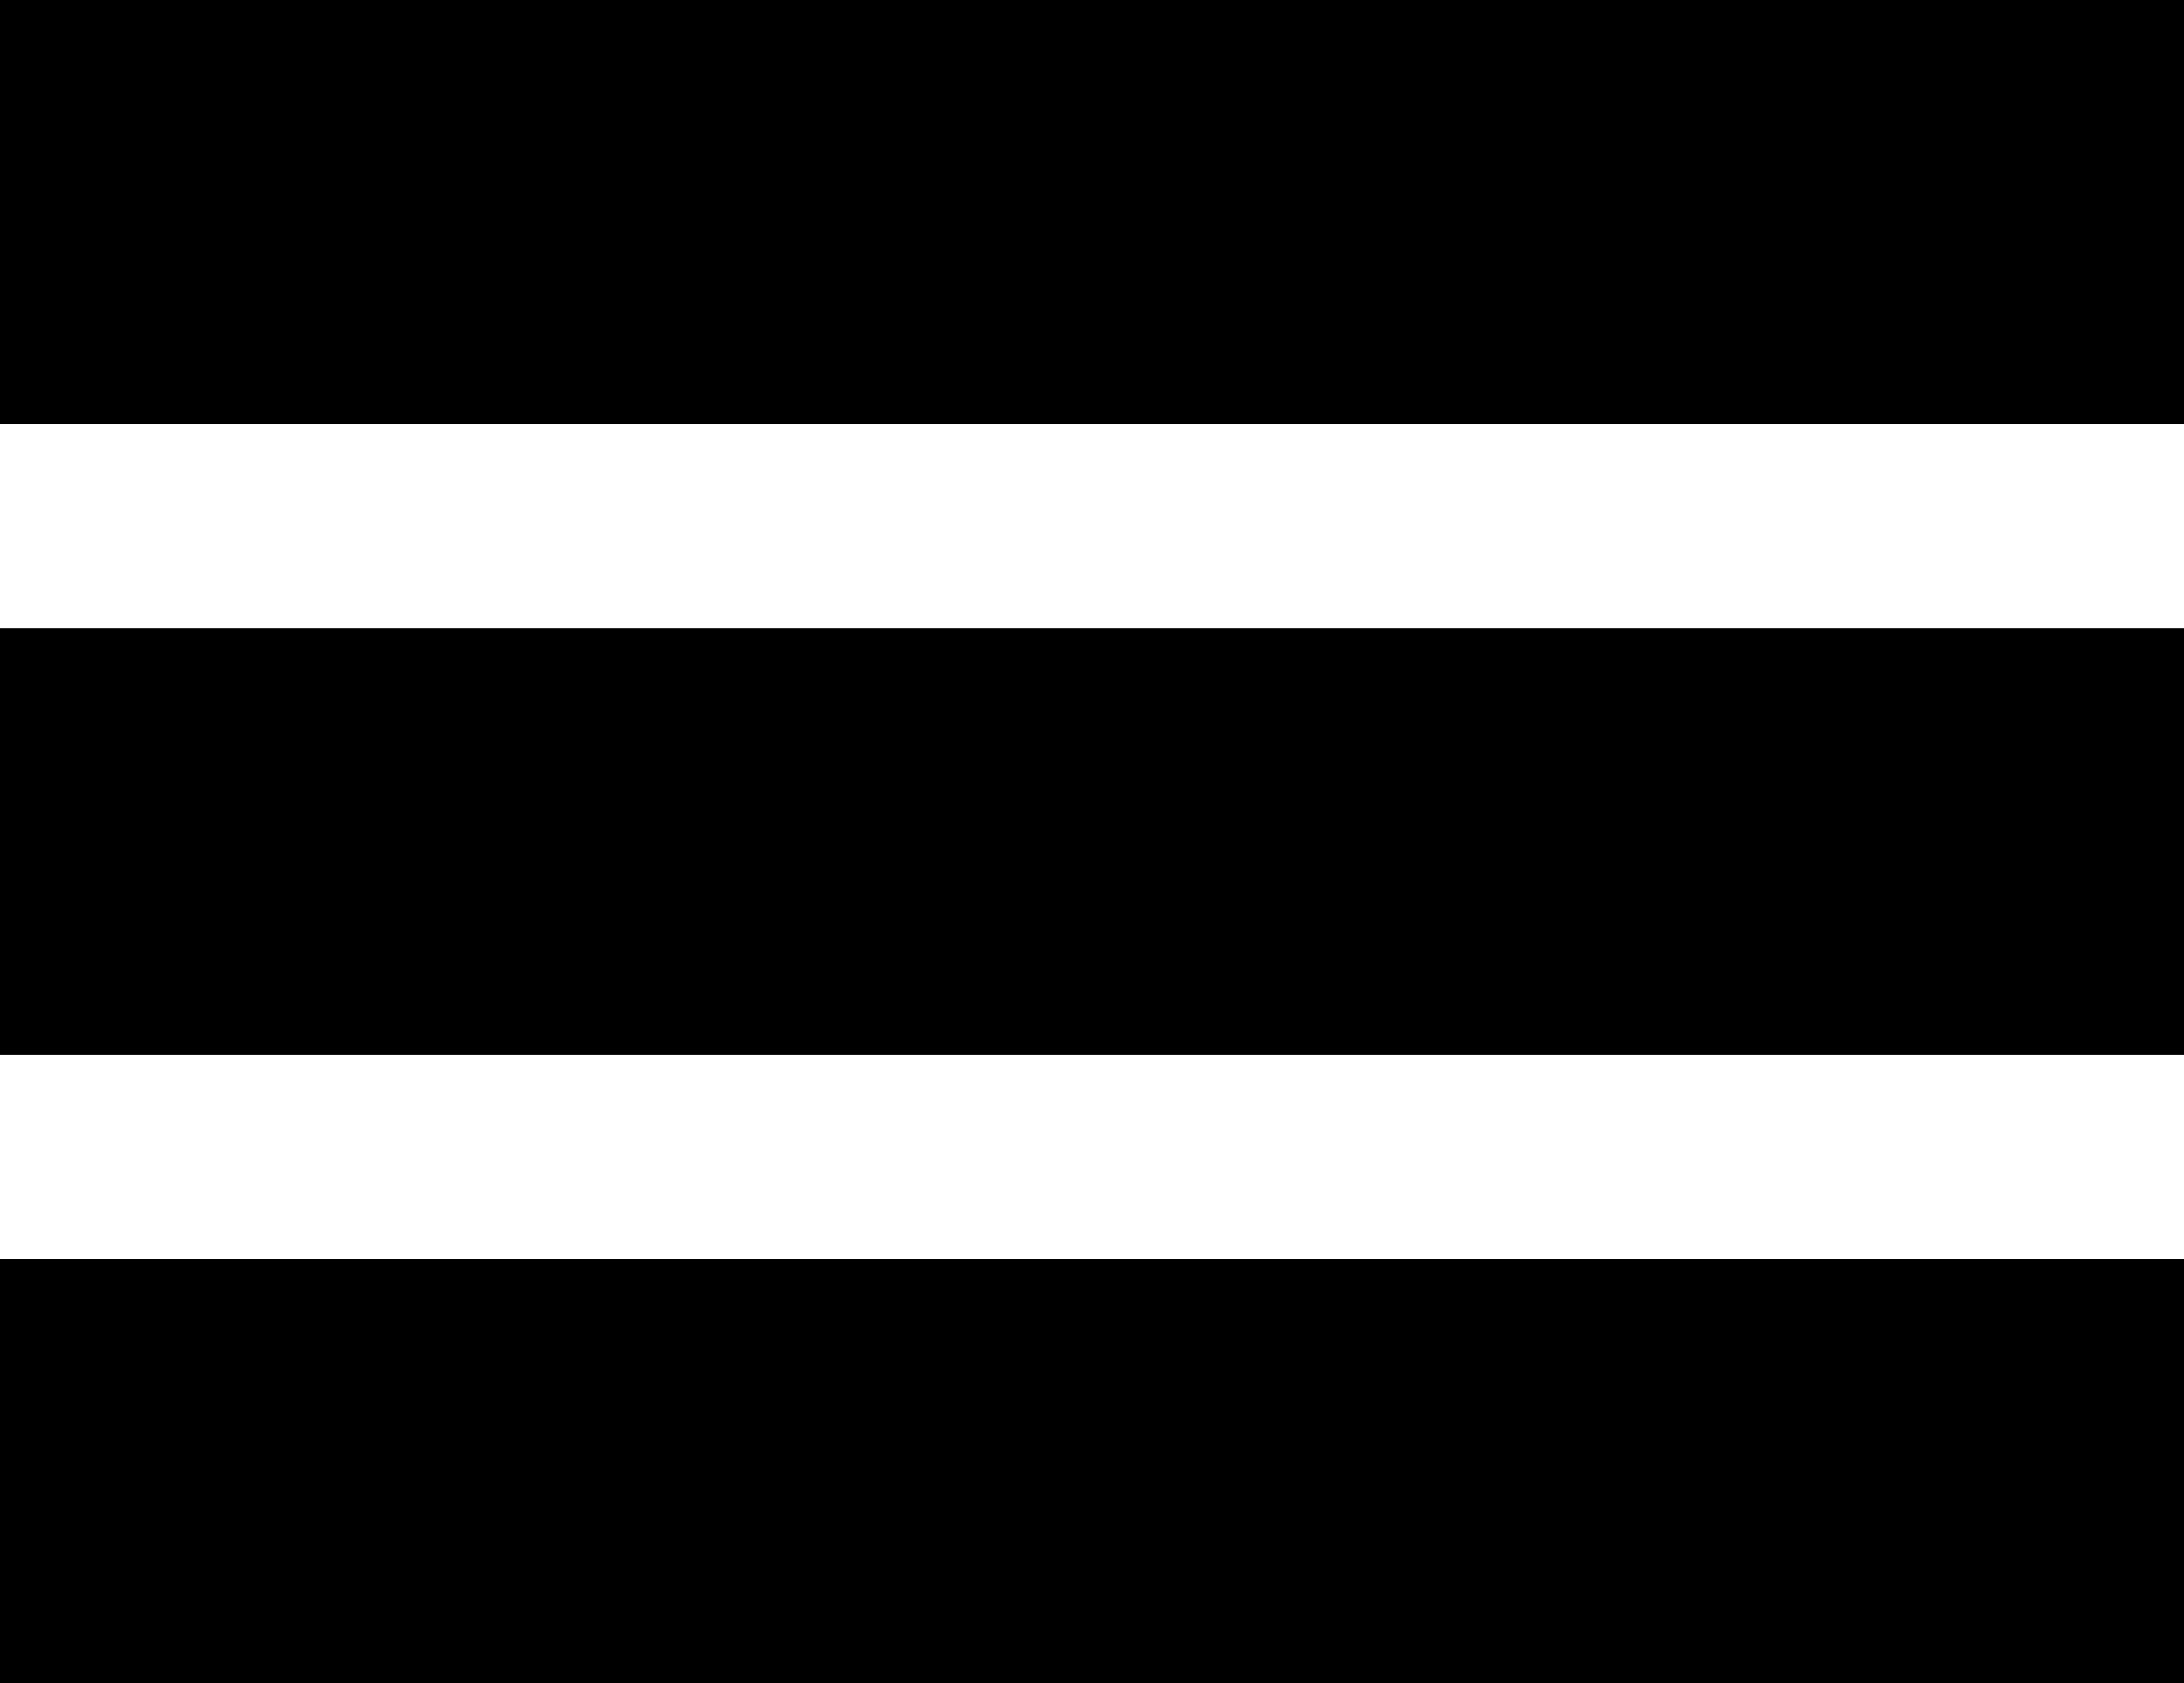
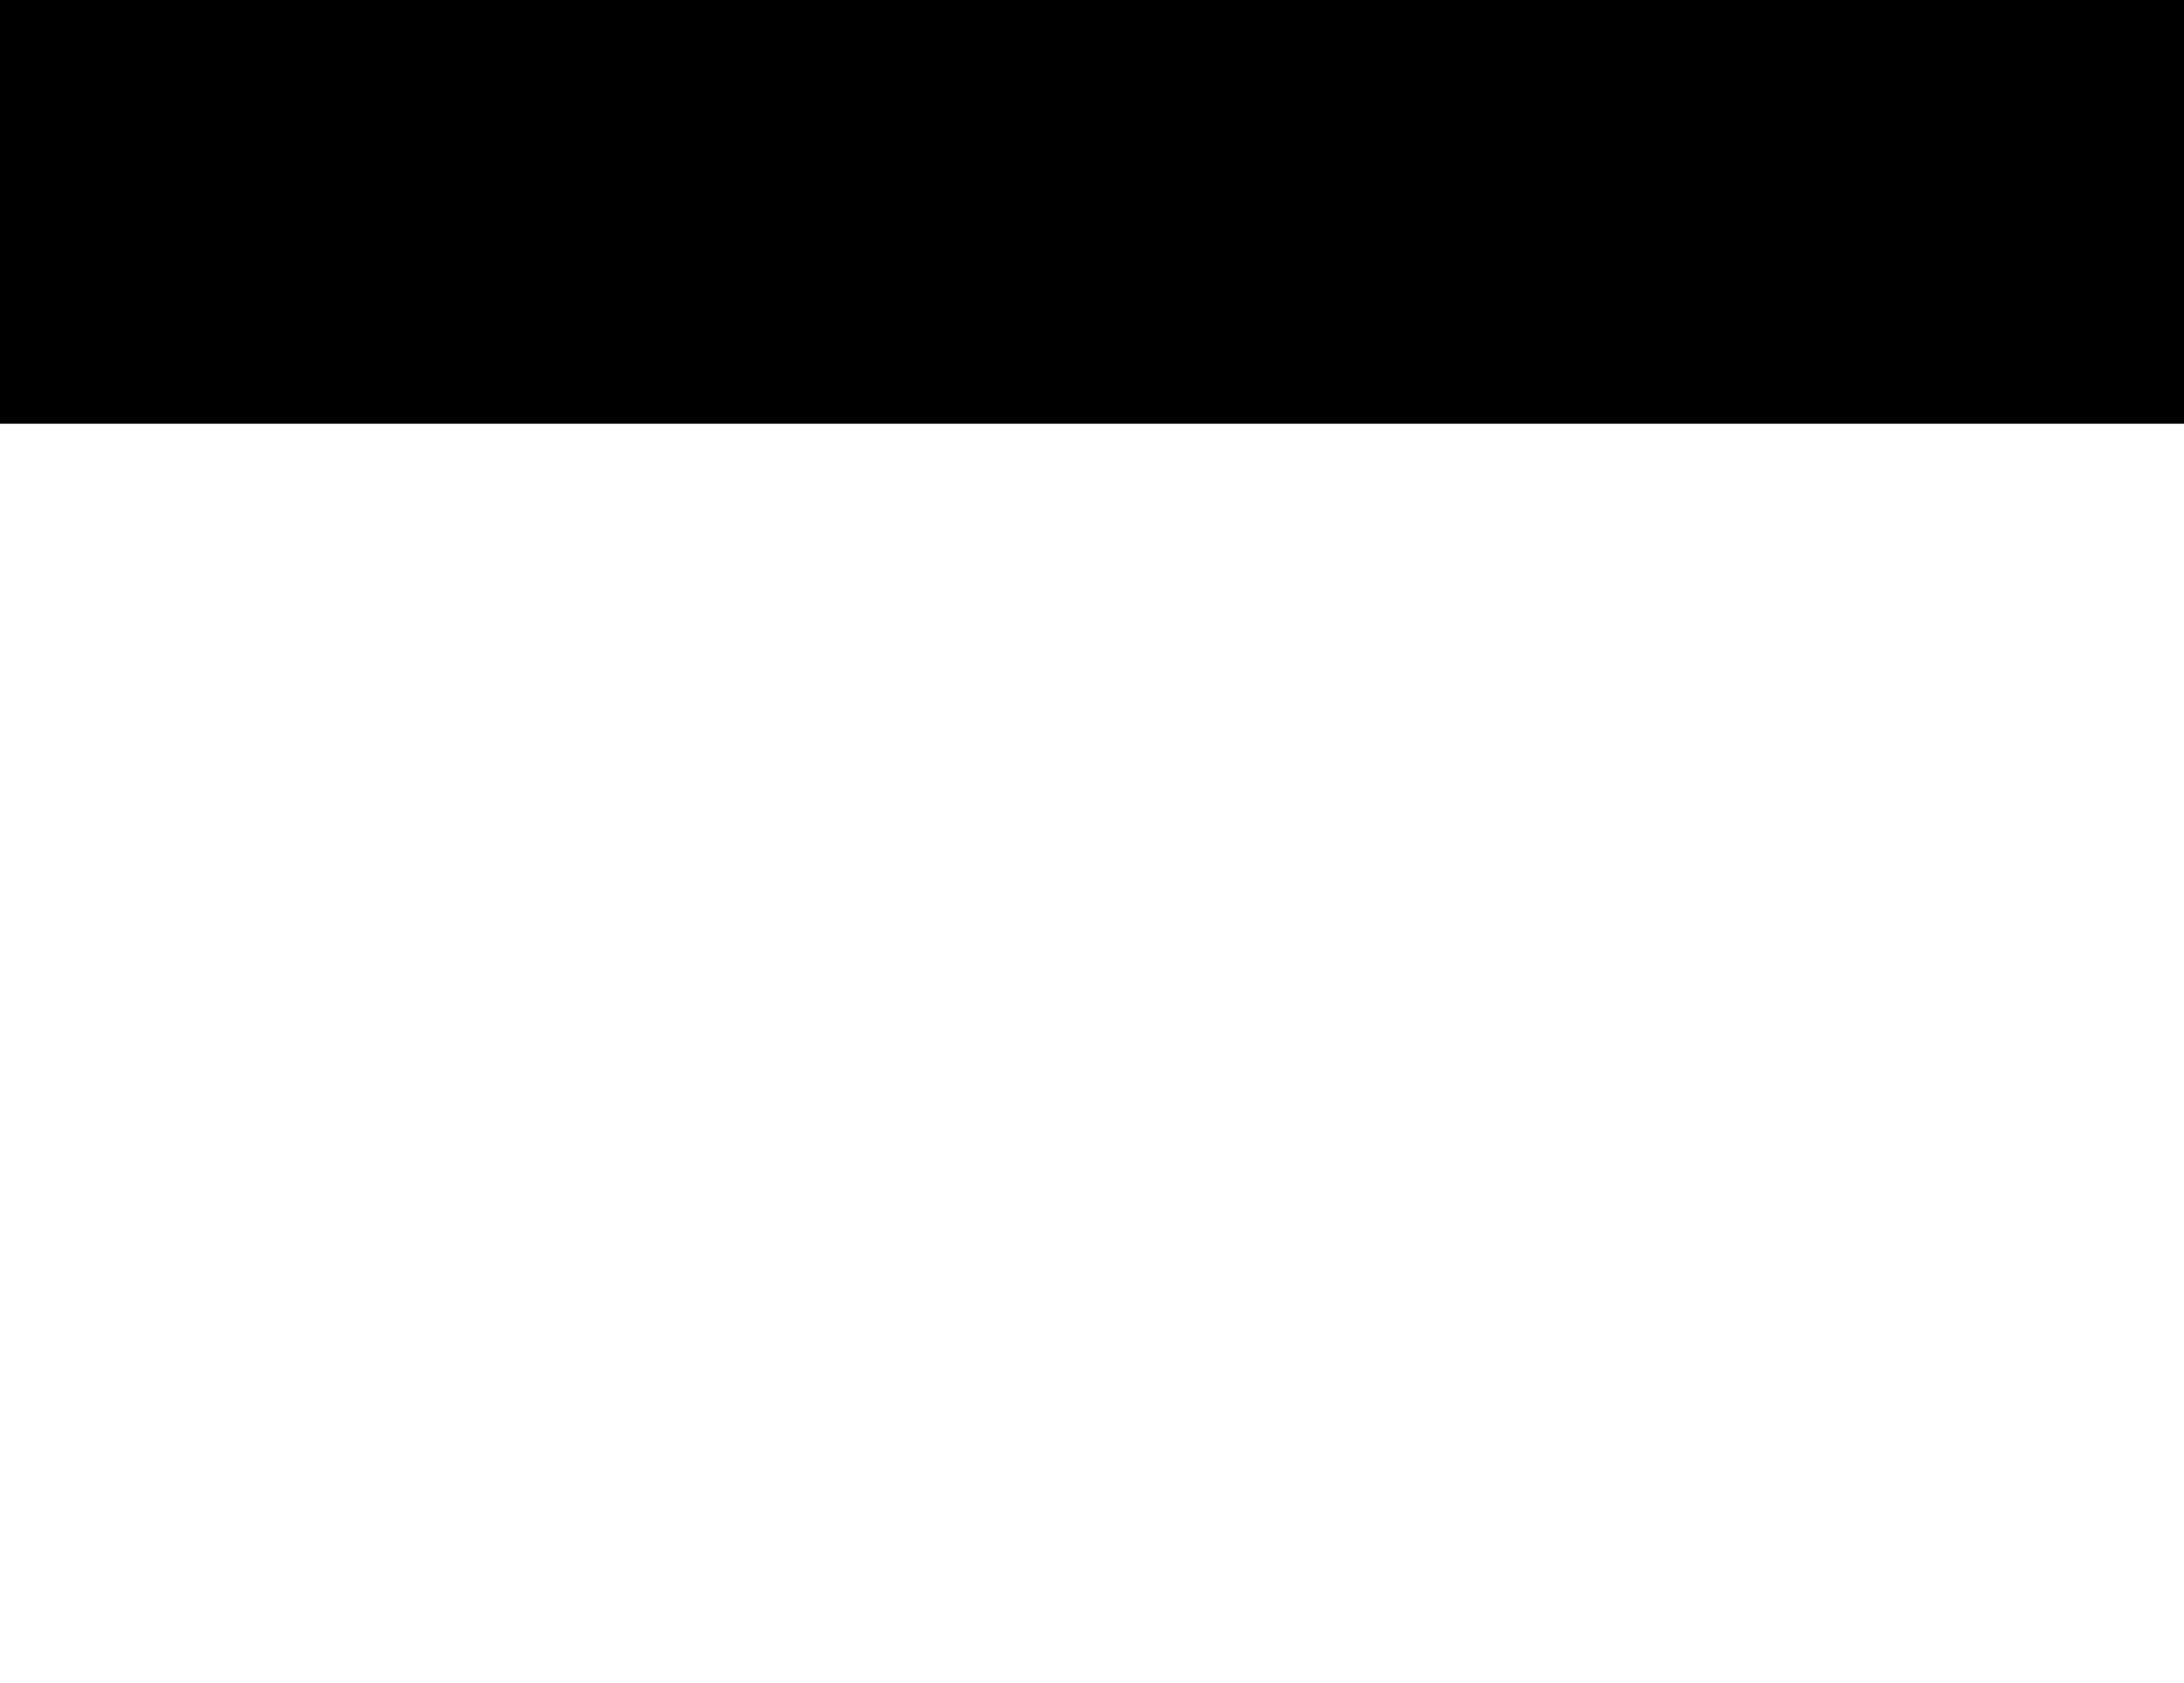
<svg xmlns="http://www.w3.org/2000/svg" version="1.1" id="Calque_1" x="0px" y="0px" viewBox="0 0 350.4 270.1" enable-background="new 0 0 350.4 270.1" xml:space="preserve">
  <rect x="0" y="0" stroke="#000000" stroke-miterlimit="10" width="350.4" height="67.5" />
-   <rect x="0" y="101.3" stroke="#000000" stroke-miterlimit="10" width="350.4" height="67.5" />
-   <rect x="0" y="202.6" stroke="#000000" stroke-miterlimit="10" width="350.4" height="67.5" />
</svg>